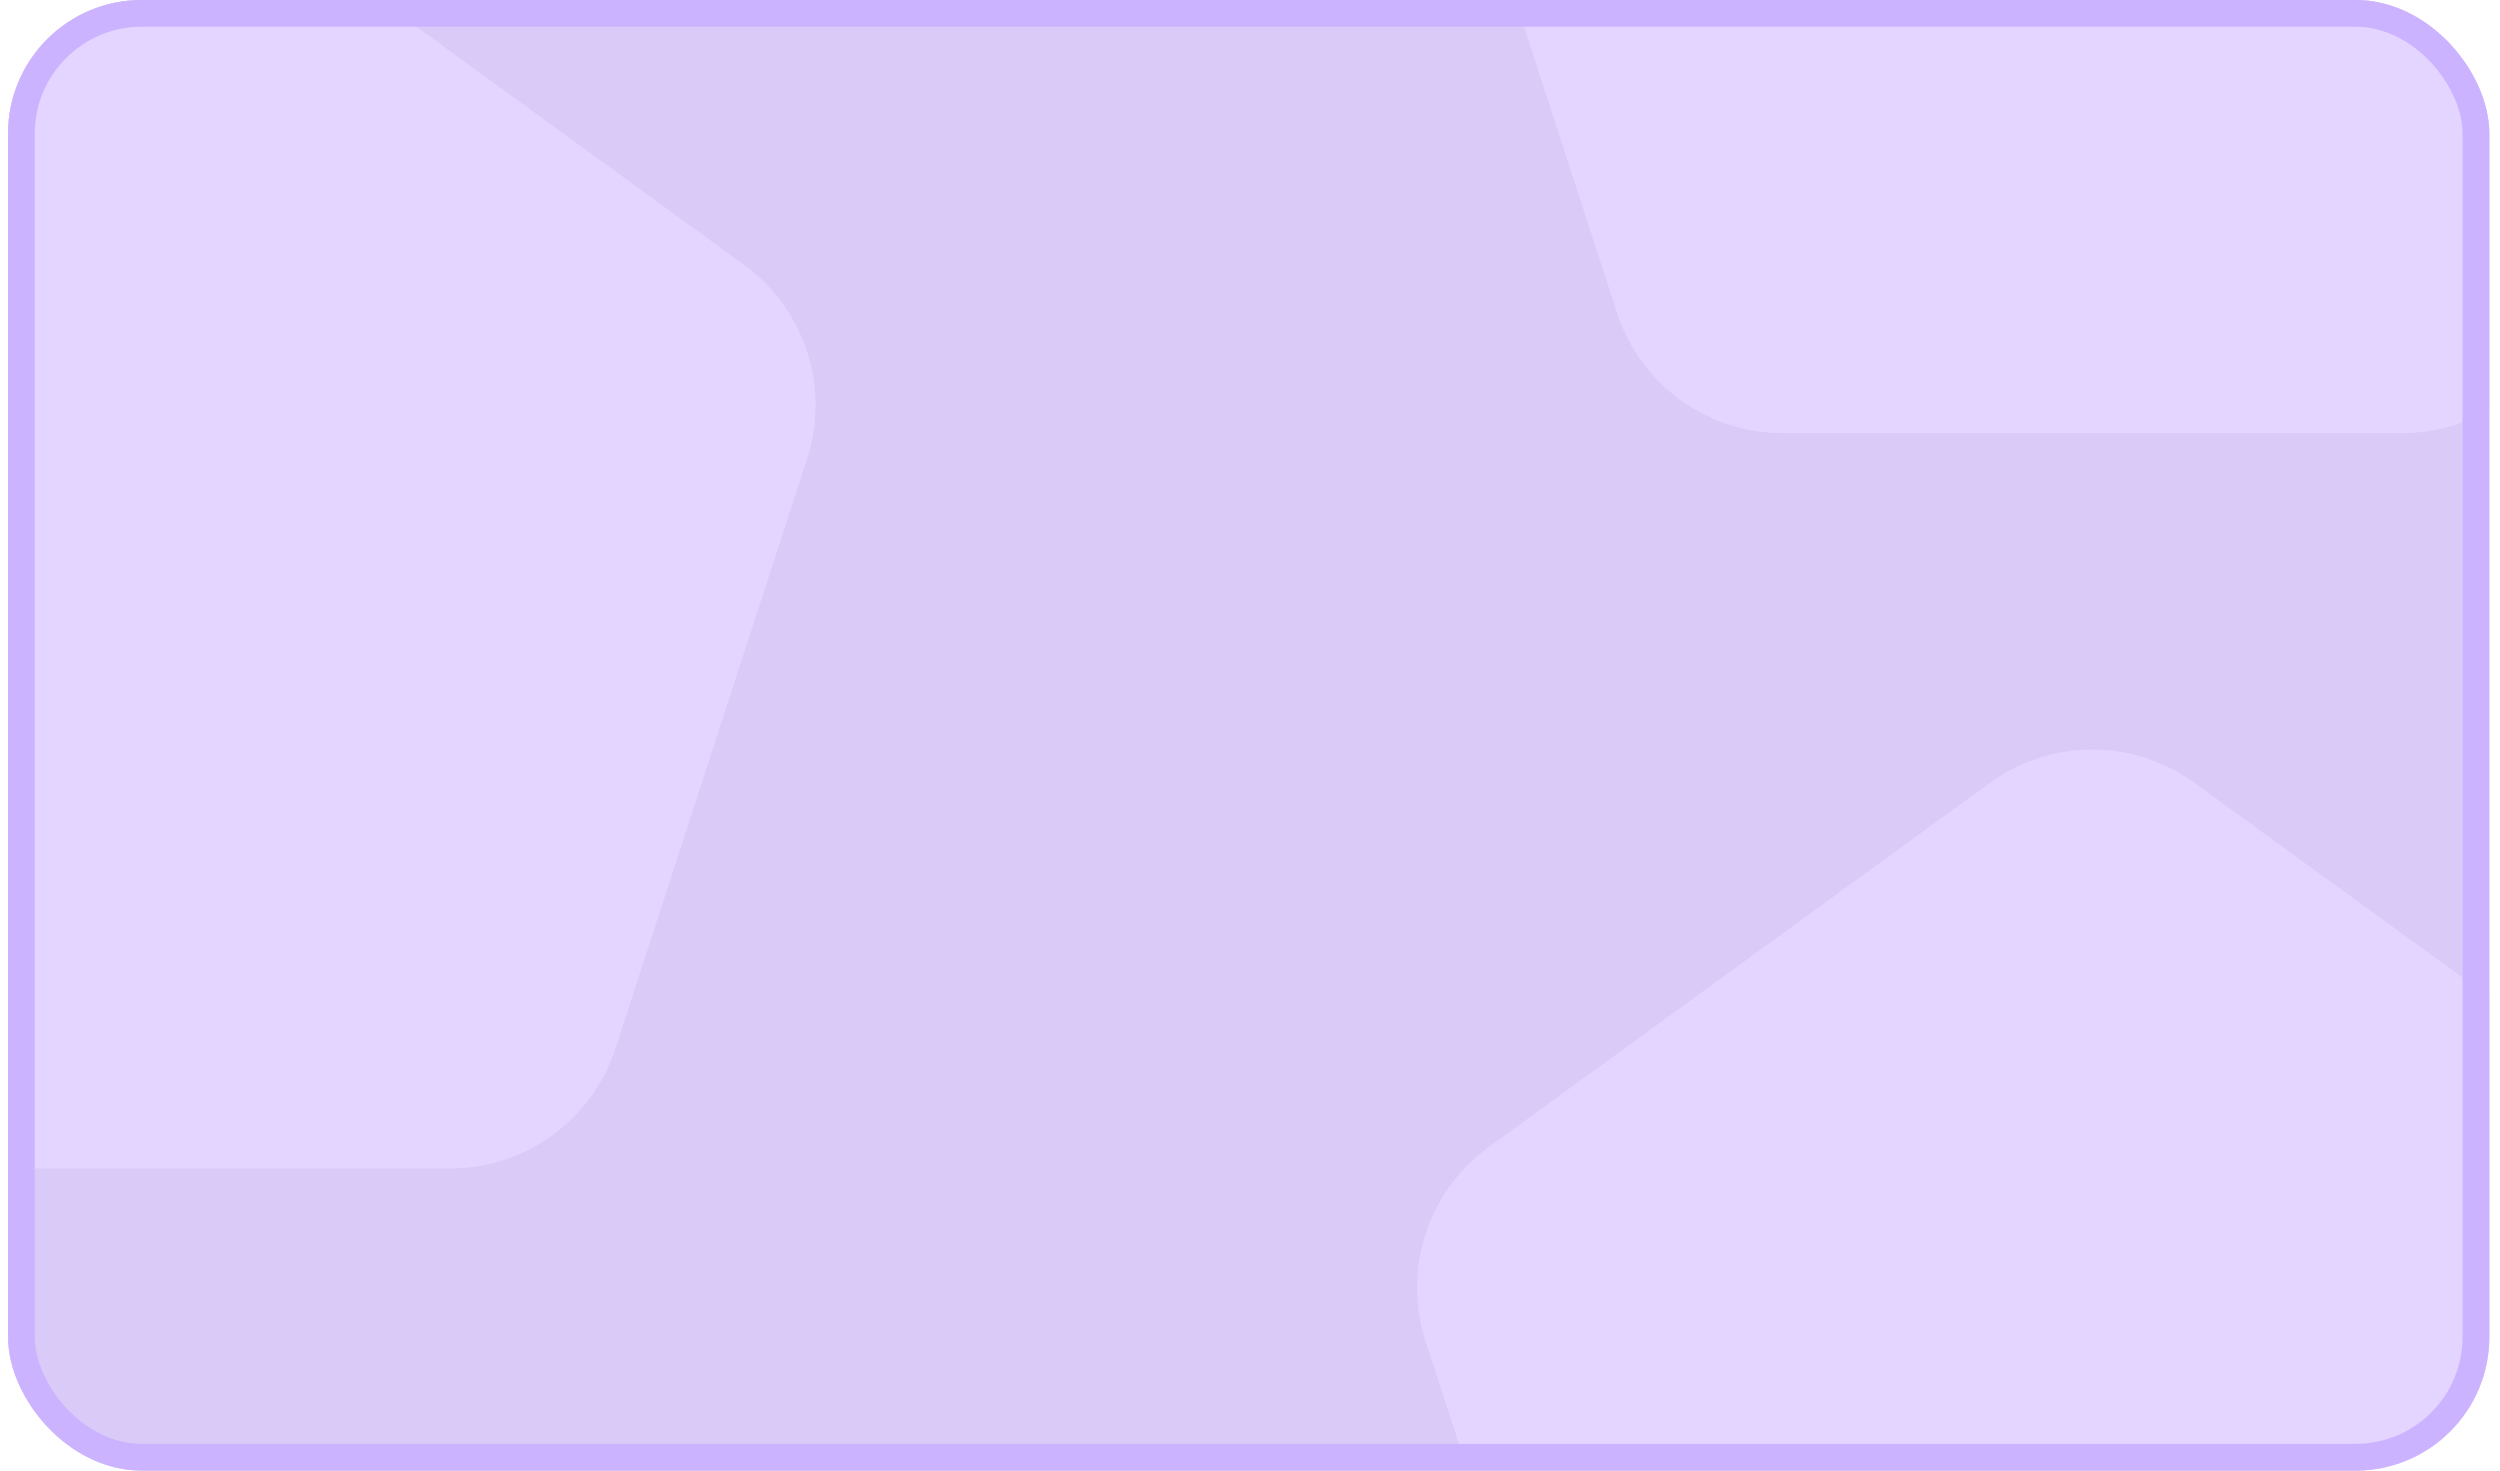
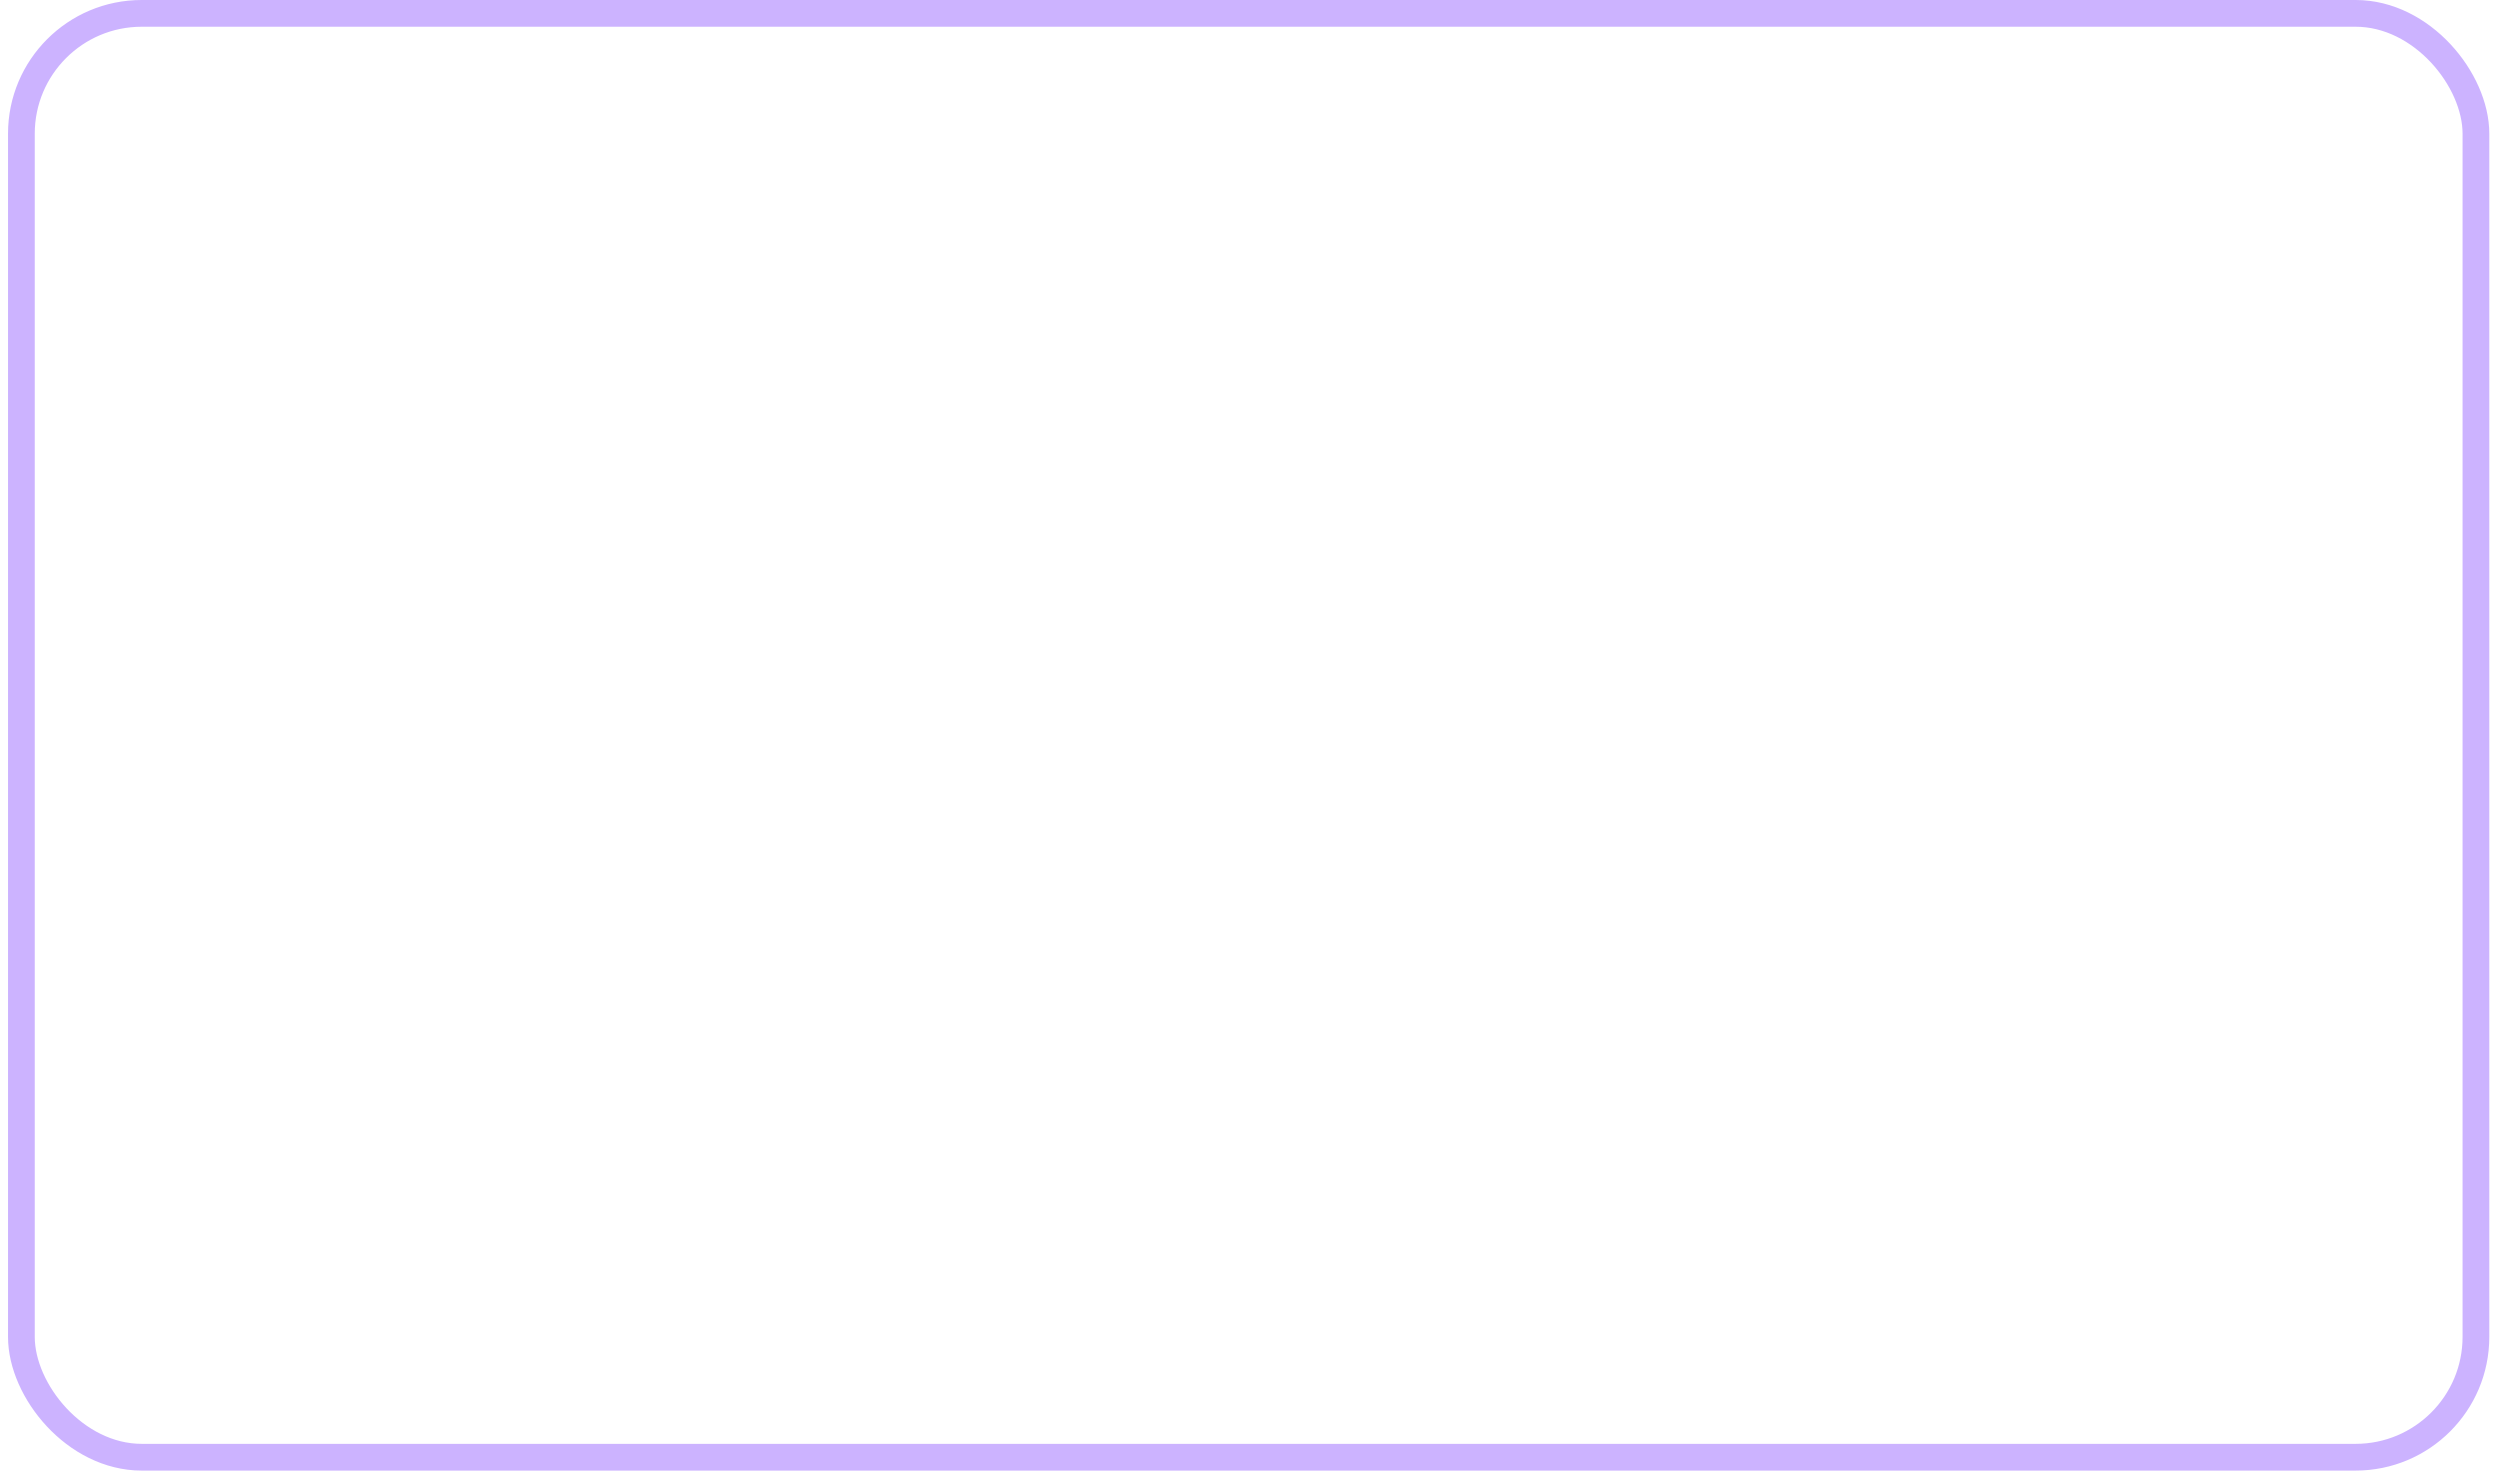
<svg xmlns="http://www.w3.org/2000/svg" width="187" height="110" viewBox="0 0 187 110" fill="none">
  <g clip-path="url(#clip0_66_637)">
    <rect x="0.6" width="185.6" height="110" rx="10" fill="#D9CAF8" />
-     <path d="M2.859 -7.448C7.415 -10.759 13.585 -10.759 18.141 -7.448L55.642 19.798C60.199 23.108 62.105 28.976 60.365 34.332L46.041 78.418C44.3 83.774 39.309 87.4 33.677 87.4H-12.677C-18.309 87.4 -23.3 83.774 -25.041 78.418L-39.365 34.332C-41.105 28.976 -39.199 23.108 -34.642 19.798L2.859 -7.448Z" fill="#E3D5FF" />
-     <path d="M148.859 58.552C153.415 55.241 159.585 55.241 164.141 58.552L201.642 85.798C206.199 89.108 208.105 94.976 206.365 100.332L192.041 144.418C190.3 149.774 185.309 153.4 179.677 153.4H133.323C127.691 153.4 122.7 149.774 120.959 144.418L106.635 100.332C104.895 94.976 106.801 89.108 111.358 85.798L148.859 58.552Z" fill="#E3D5FF" />
-     <path d="M148.859 -62.448C153.415 -65.759 159.585 -65.759 164.141 -62.448L201.642 -35.202C206.199 -31.892 208.105 -26.024 206.365 -20.668L192.041 23.418C190.3 28.774 185.309 32.4 179.677 32.4H133.323C127.691 32.4 122.7 28.774 120.959 23.418L106.635 -20.668C104.895 -26.024 106.801 -31.892 111.358 -35.202L148.859 -62.448Z" fill="#E3D5FF" />
  </g>
  <rect x="1.6" y="1" width="183.6" height="108" rx="9" stroke="#CCB3FF" stroke-width="2" />
  <defs>
    <clipPath id="clip0_66_637">
-       <rect x="0.6" width="185.6" height="110" rx="10" fill="white" />
-     </clipPath>
+       </clipPath>
  </defs>
</svg>